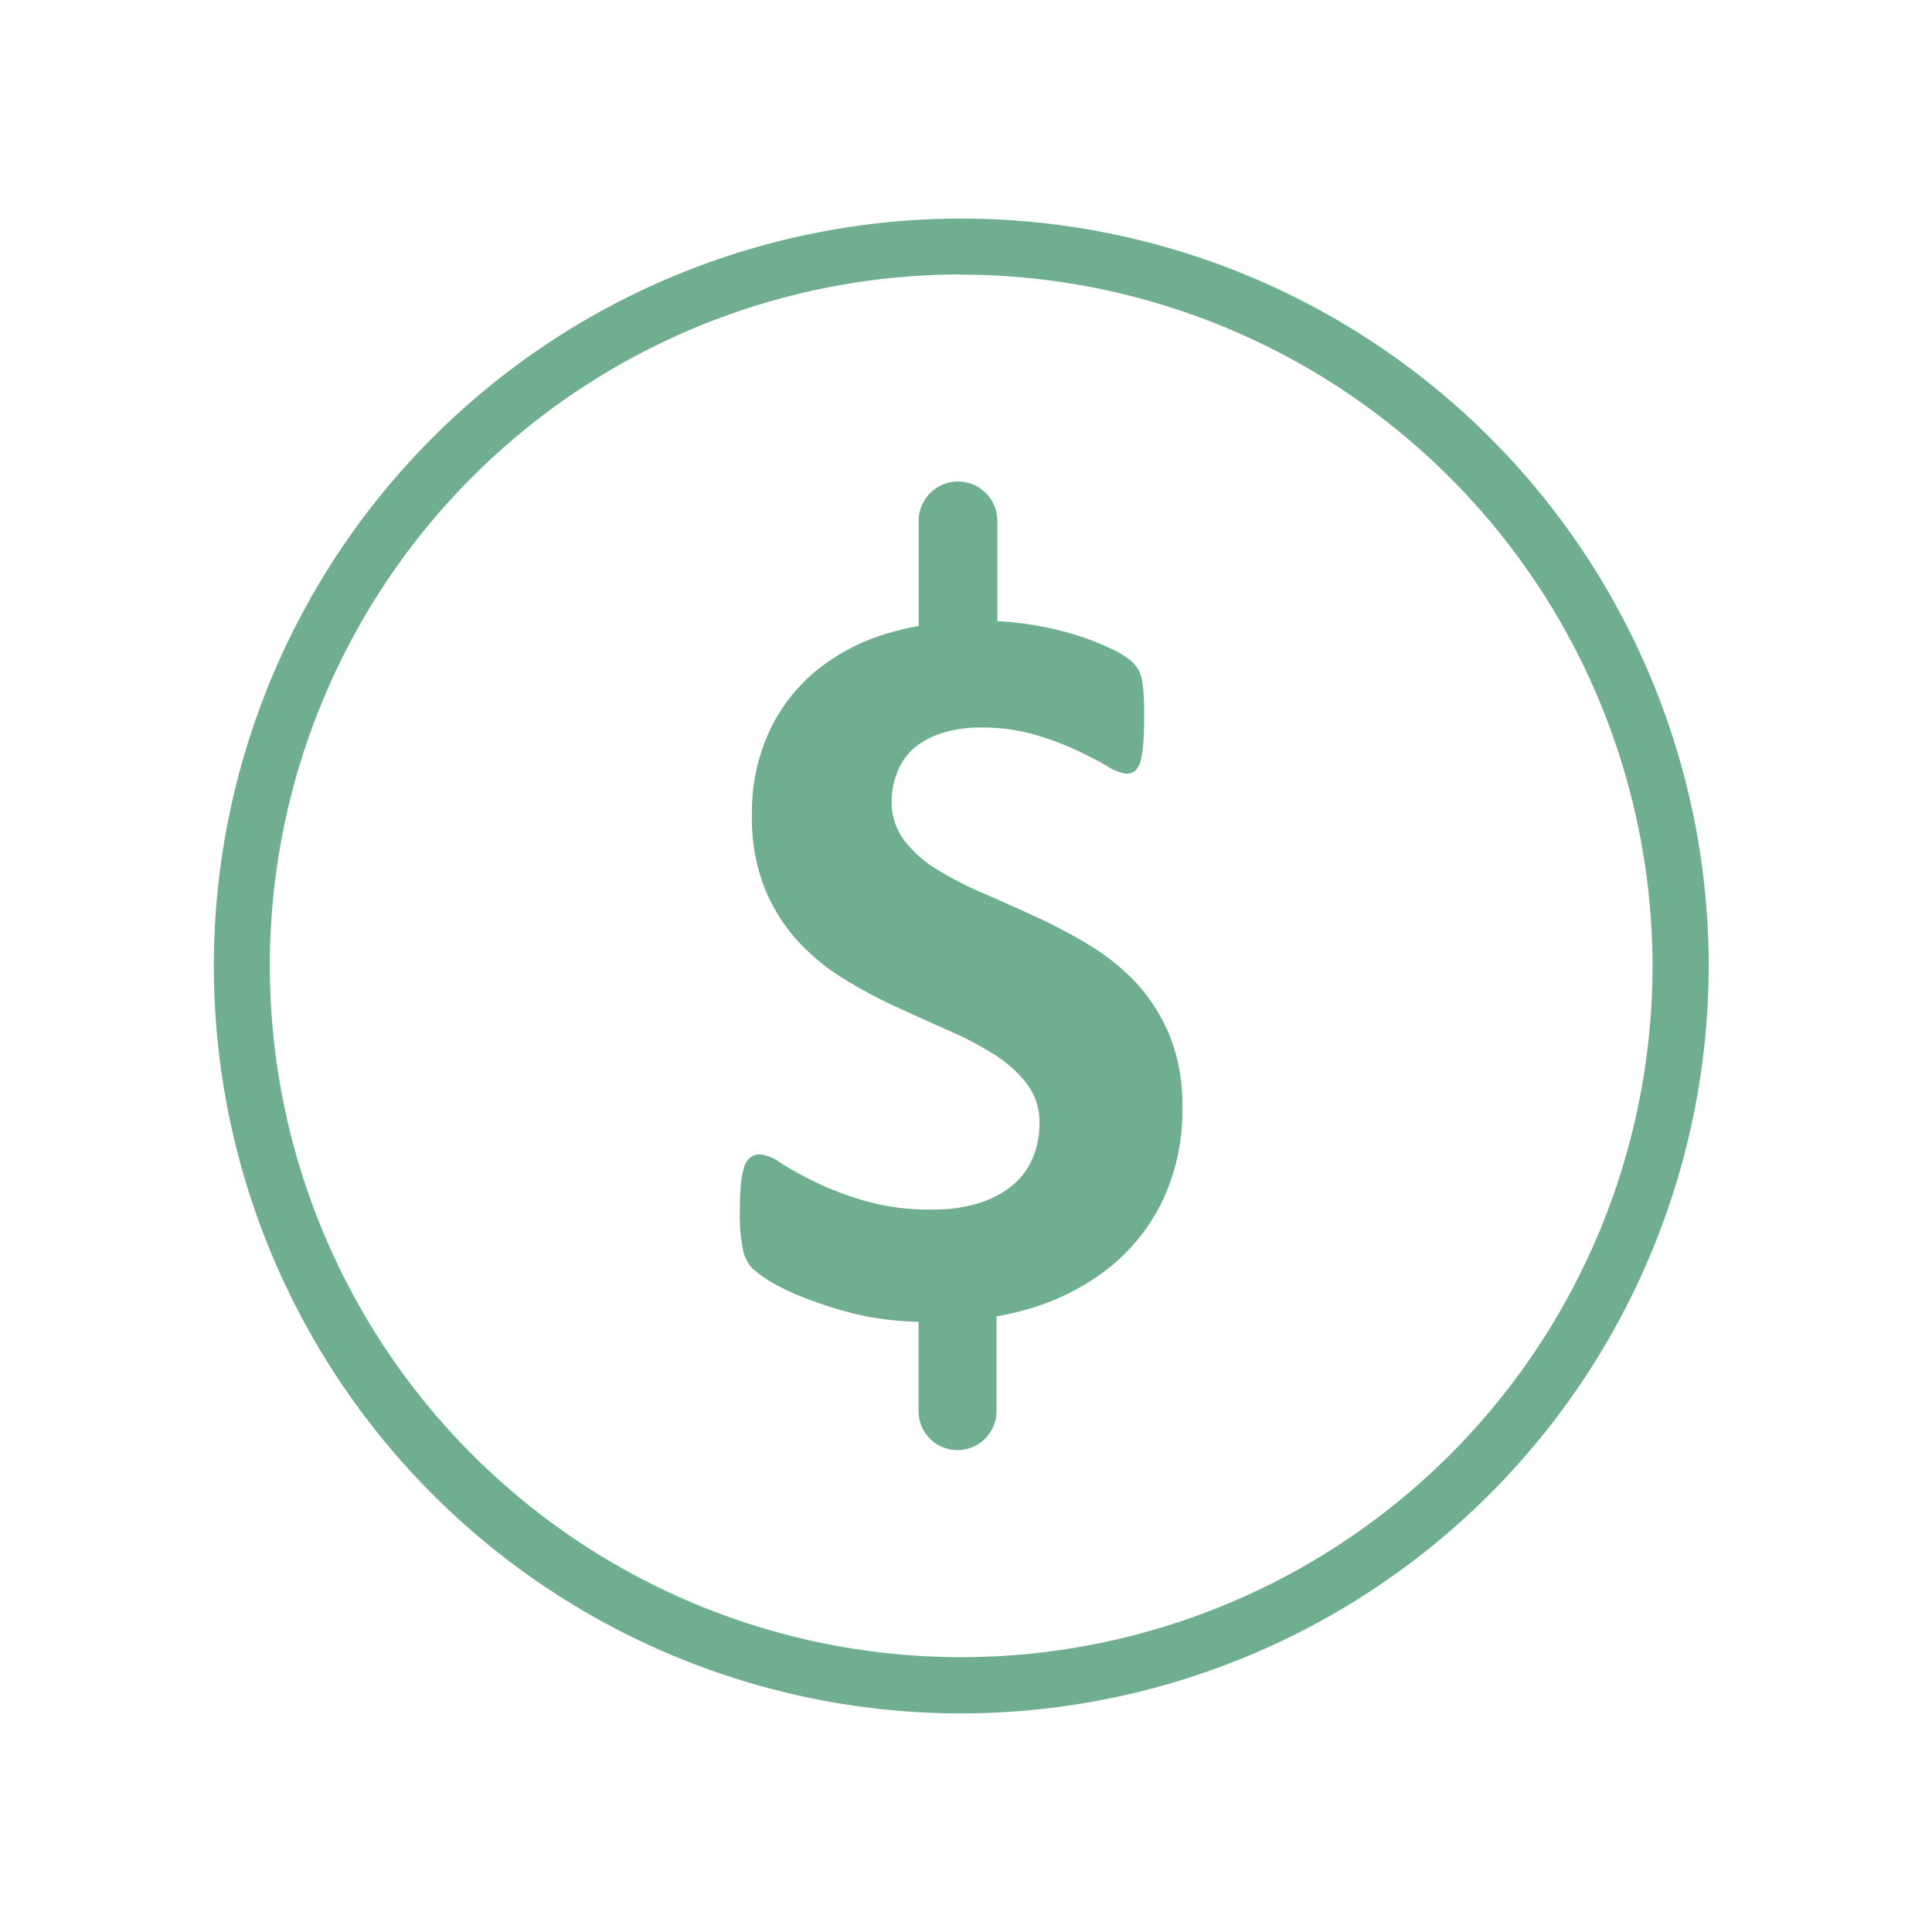
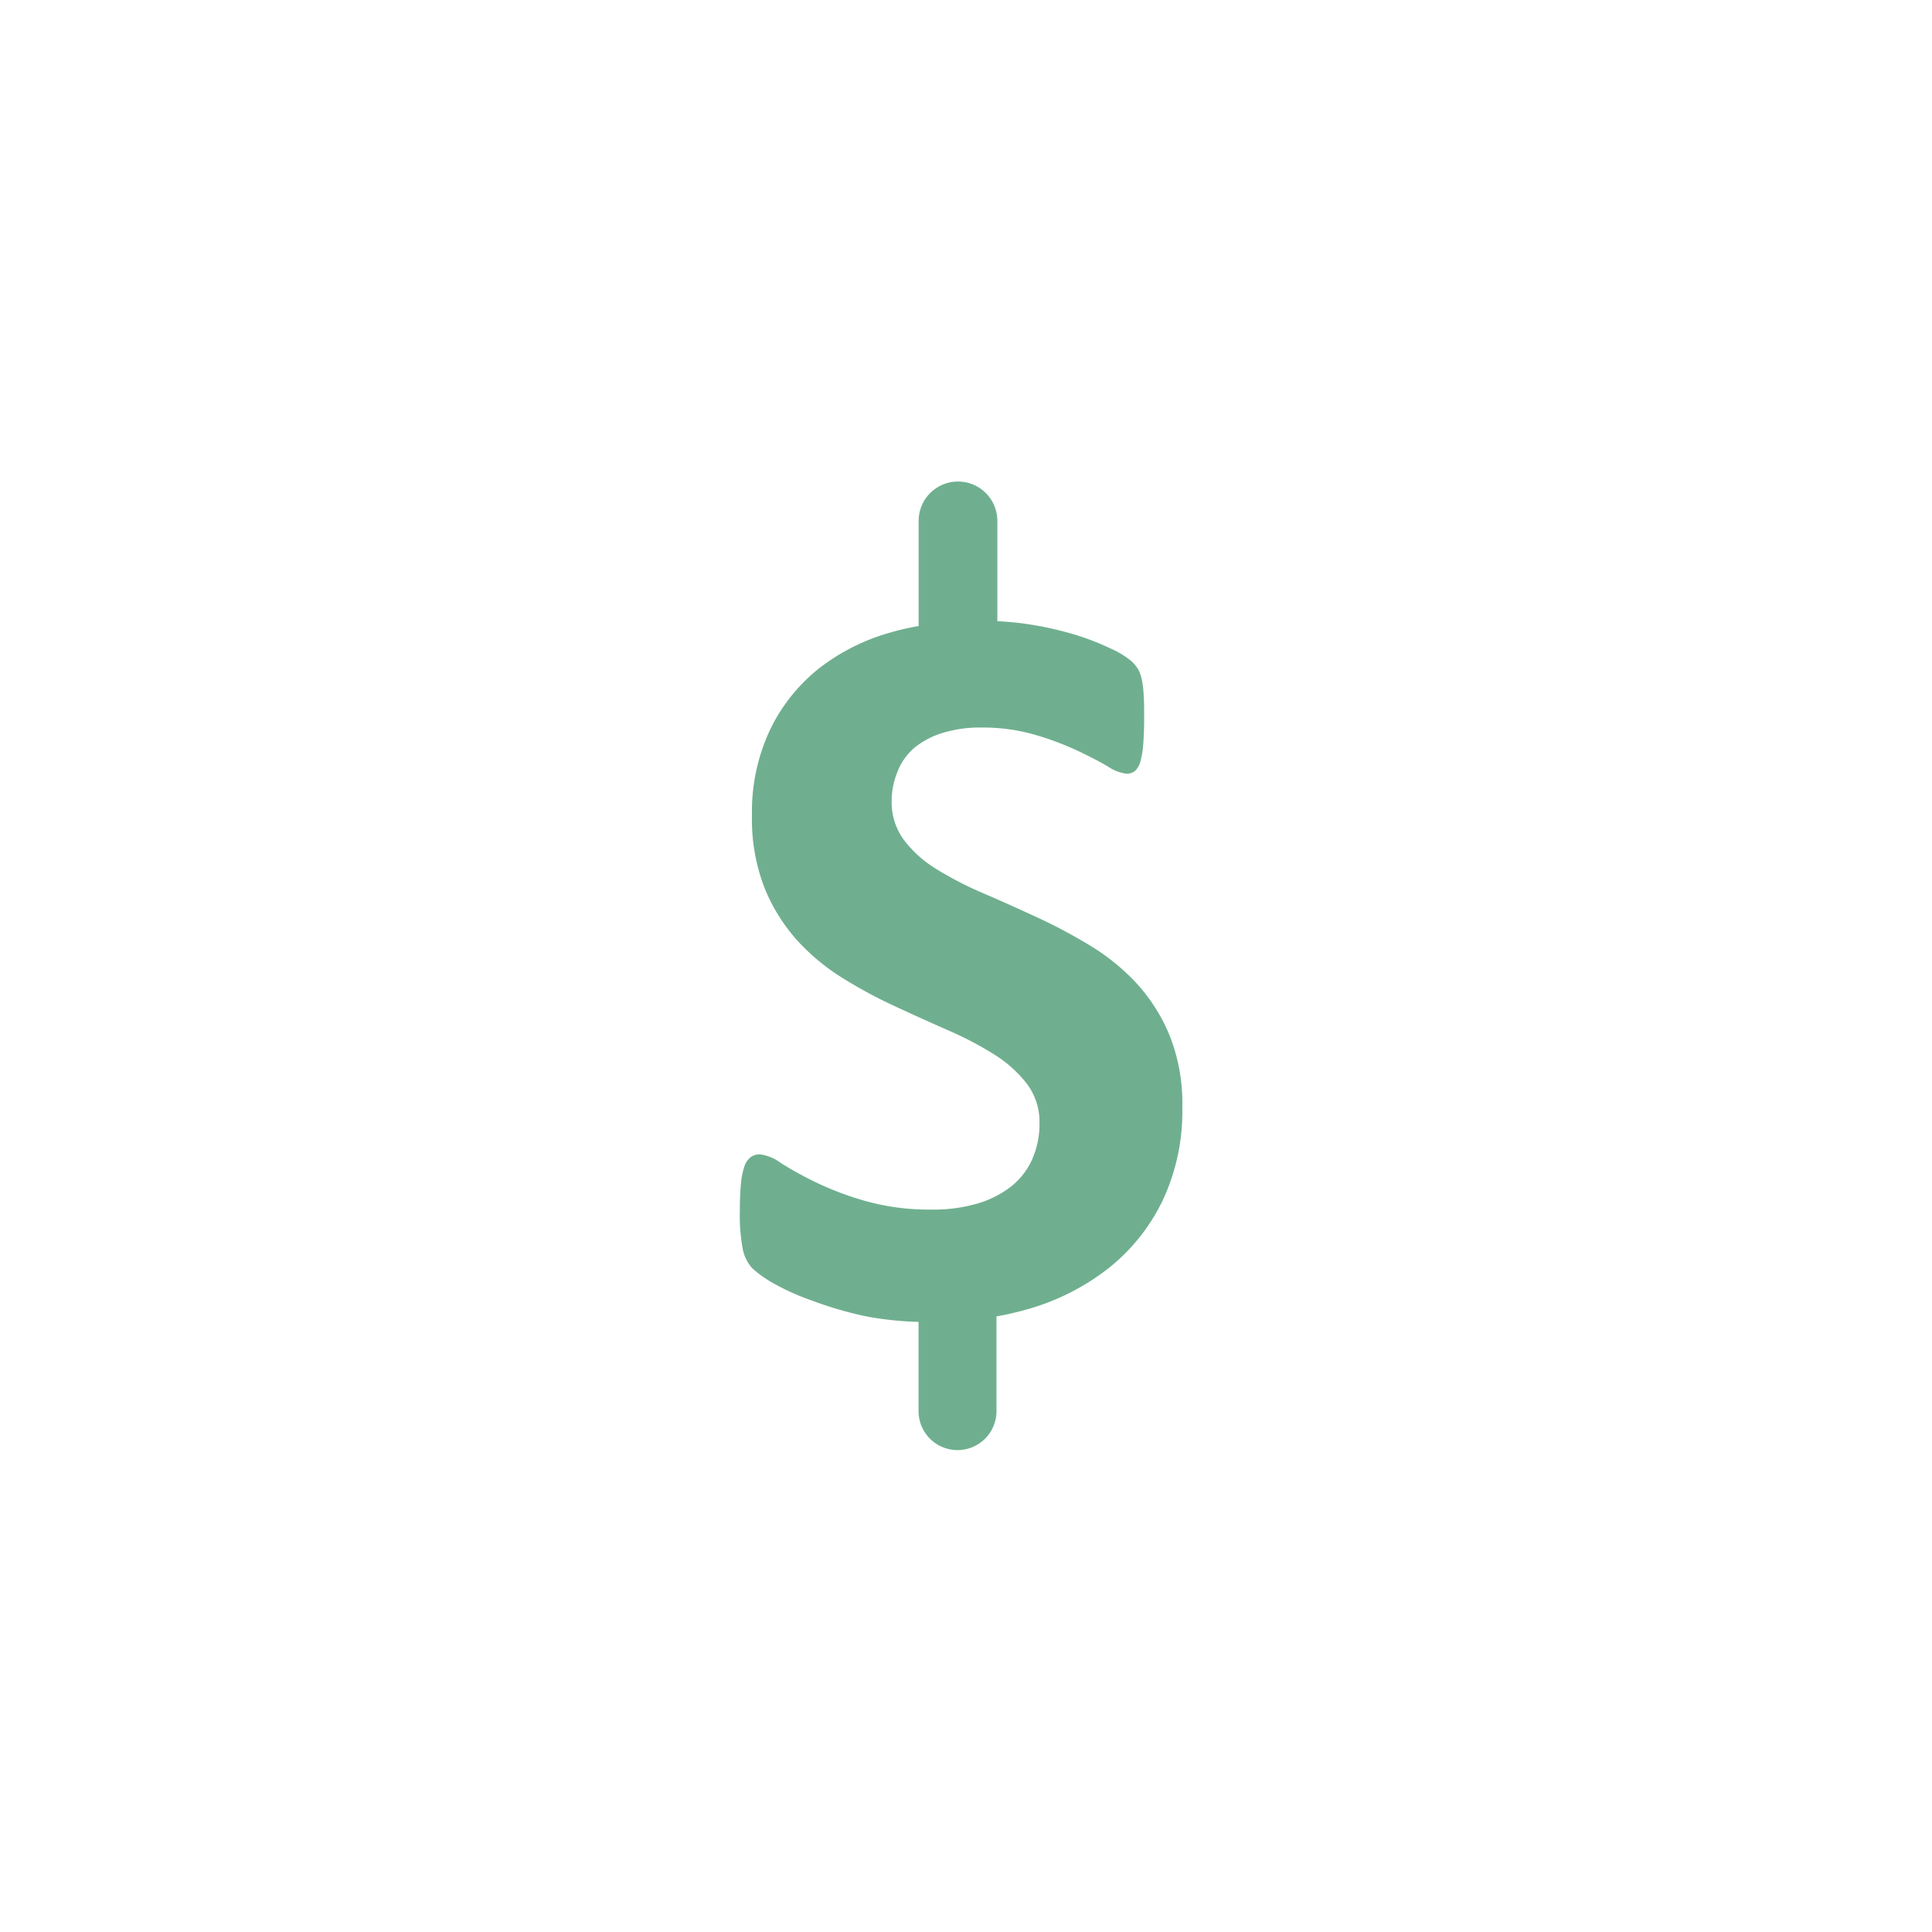
<svg xmlns="http://www.w3.org/2000/svg" id="Layer_1" data-name="Layer 1" viewBox="0 0 204 204">
  <defs>
    <style>.cls-1{fill:#6faf8f;}</style>
  </defs>
  <title>Green_6fb090</title>
-   <path class="cls-1" d="M101.49,180.92A78.92,78.92,0,1,1,180.42,102,79,79,0,0,1,101.49,180.92Zm0-151.94a73,73,0,1,0,73,73A73.1,73.1,0,0,0,101.49,29Z" />
  <path class="cls-1" d="M123.52,109.39a18.75,18.75,0,0,0-3.48-5.53,22.69,22.69,0,0,0-4.91-4,55.33,55.33,0,0,0-5.63-3q-2.87-1.33-5.63-2.52a37.3,37.3,0,0,1-4.94-2.54,12.43,12.43,0,0,1-3.48-3.1,6.69,6.69,0,0,1-1.3-4.12,8.07,8.07,0,0,1,.58-3A6.35,6.35,0,0,1,96.5,79a8.62,8.62,0,0,1,3-1.6,13.36,13.36,0,0,1,4.15-.58,19.74,19.74,0,0,1,5.58.75,31.09,31.09,0,0,1,4.47,1.66q1.93.91,3.26,1.69a4.62,4.62,0,0,0,1.93.77,1.37,1.37,0,0,0,1-.33,2.18,2.18,0,0,0,.55-1.05,9.86,9.86,0,0,0,.28-1.82c.06-.74.09-1.64.09-2.71s0-1.76-.05-2.4a10.69,10.69,0,0,0-.19-1.6,4.53,4.53,0,0,0-.33-1,4.08,4.08,0,0,0-.74-.94,9.25,9.25,0,0,0-2.27-1.38,26.34,26.34,0,0,0-3.92-1.5,34.66,34.66,0,0,0-4.75-1.05c-1.08-.17-2.17-.26-3.25-.32V55A4.11,4.11,0,0,0,97,55v11.1c-1,.18-2,.4-2.92.67a21.88,21.88,0,0,0-7.63,3.83,18.52,18.52,0,0,0-5.14,6.46,20.32,20.32,0,0,0-1.91,9,20.11,20.11,0,0,0,1.32,7.68,19,19,0,0,0,3.45,5.55,22.62,22.62,0,0,0,4.83,4,50.24,50.24,0,0,0,5.58,3q2.87,1.33,5.58,2.52a35.91,35.91,0,0,1,4.83,2.54,13.13,13.13,0,0,1,3.45,3.1,6.68,6.68,0,0,1,1.32,4.17,9.16,9.16,0,0,1-.78,3.81,7.63,7.63,0,0,1-2.24,2.87,10.66,10.66,0,0,1-3.56,1.79,16.38,16.38,0,0,1-4.75.63,25,25,0,0,1-7.1-.92,32.45,32.45,0,0,1-5.27-2,38.1,38.1,0,0,1-3.62-2,4.57,4.57,0,0,0-2.18-.91,1.58,1.58,0,0,0-1,.3,2.06,2.06,0,0,0-.67,1,8.25,8.25,0,0,0-.36,1.88q-.11,1.16-.11,2.87a18.94,18.94,0,0,0,.3,3.89,4.14,4.14,0,0,0,1,2.07,11.75,11.75,0,0,0,2.35,1.66,24.59,24.59,0,0,0,4.06,1.8A38.79,38.79,0,0,0,91.48,139a35.51,35.51,0,0,0,5.51.58V149a4.11,4.11,0,0,0,8.23,0v-10a33.21,33.21,0,0,0,3.42-.8,24.79,24.79,0,0,0,8.4-4.28,20.48,20.48,0,0,0,5.69-7.09,22.08,22.08,0,0,0,2.11-9.89A19.36,19.36,0,0,0,123.52,109.39Z" />
</svg>